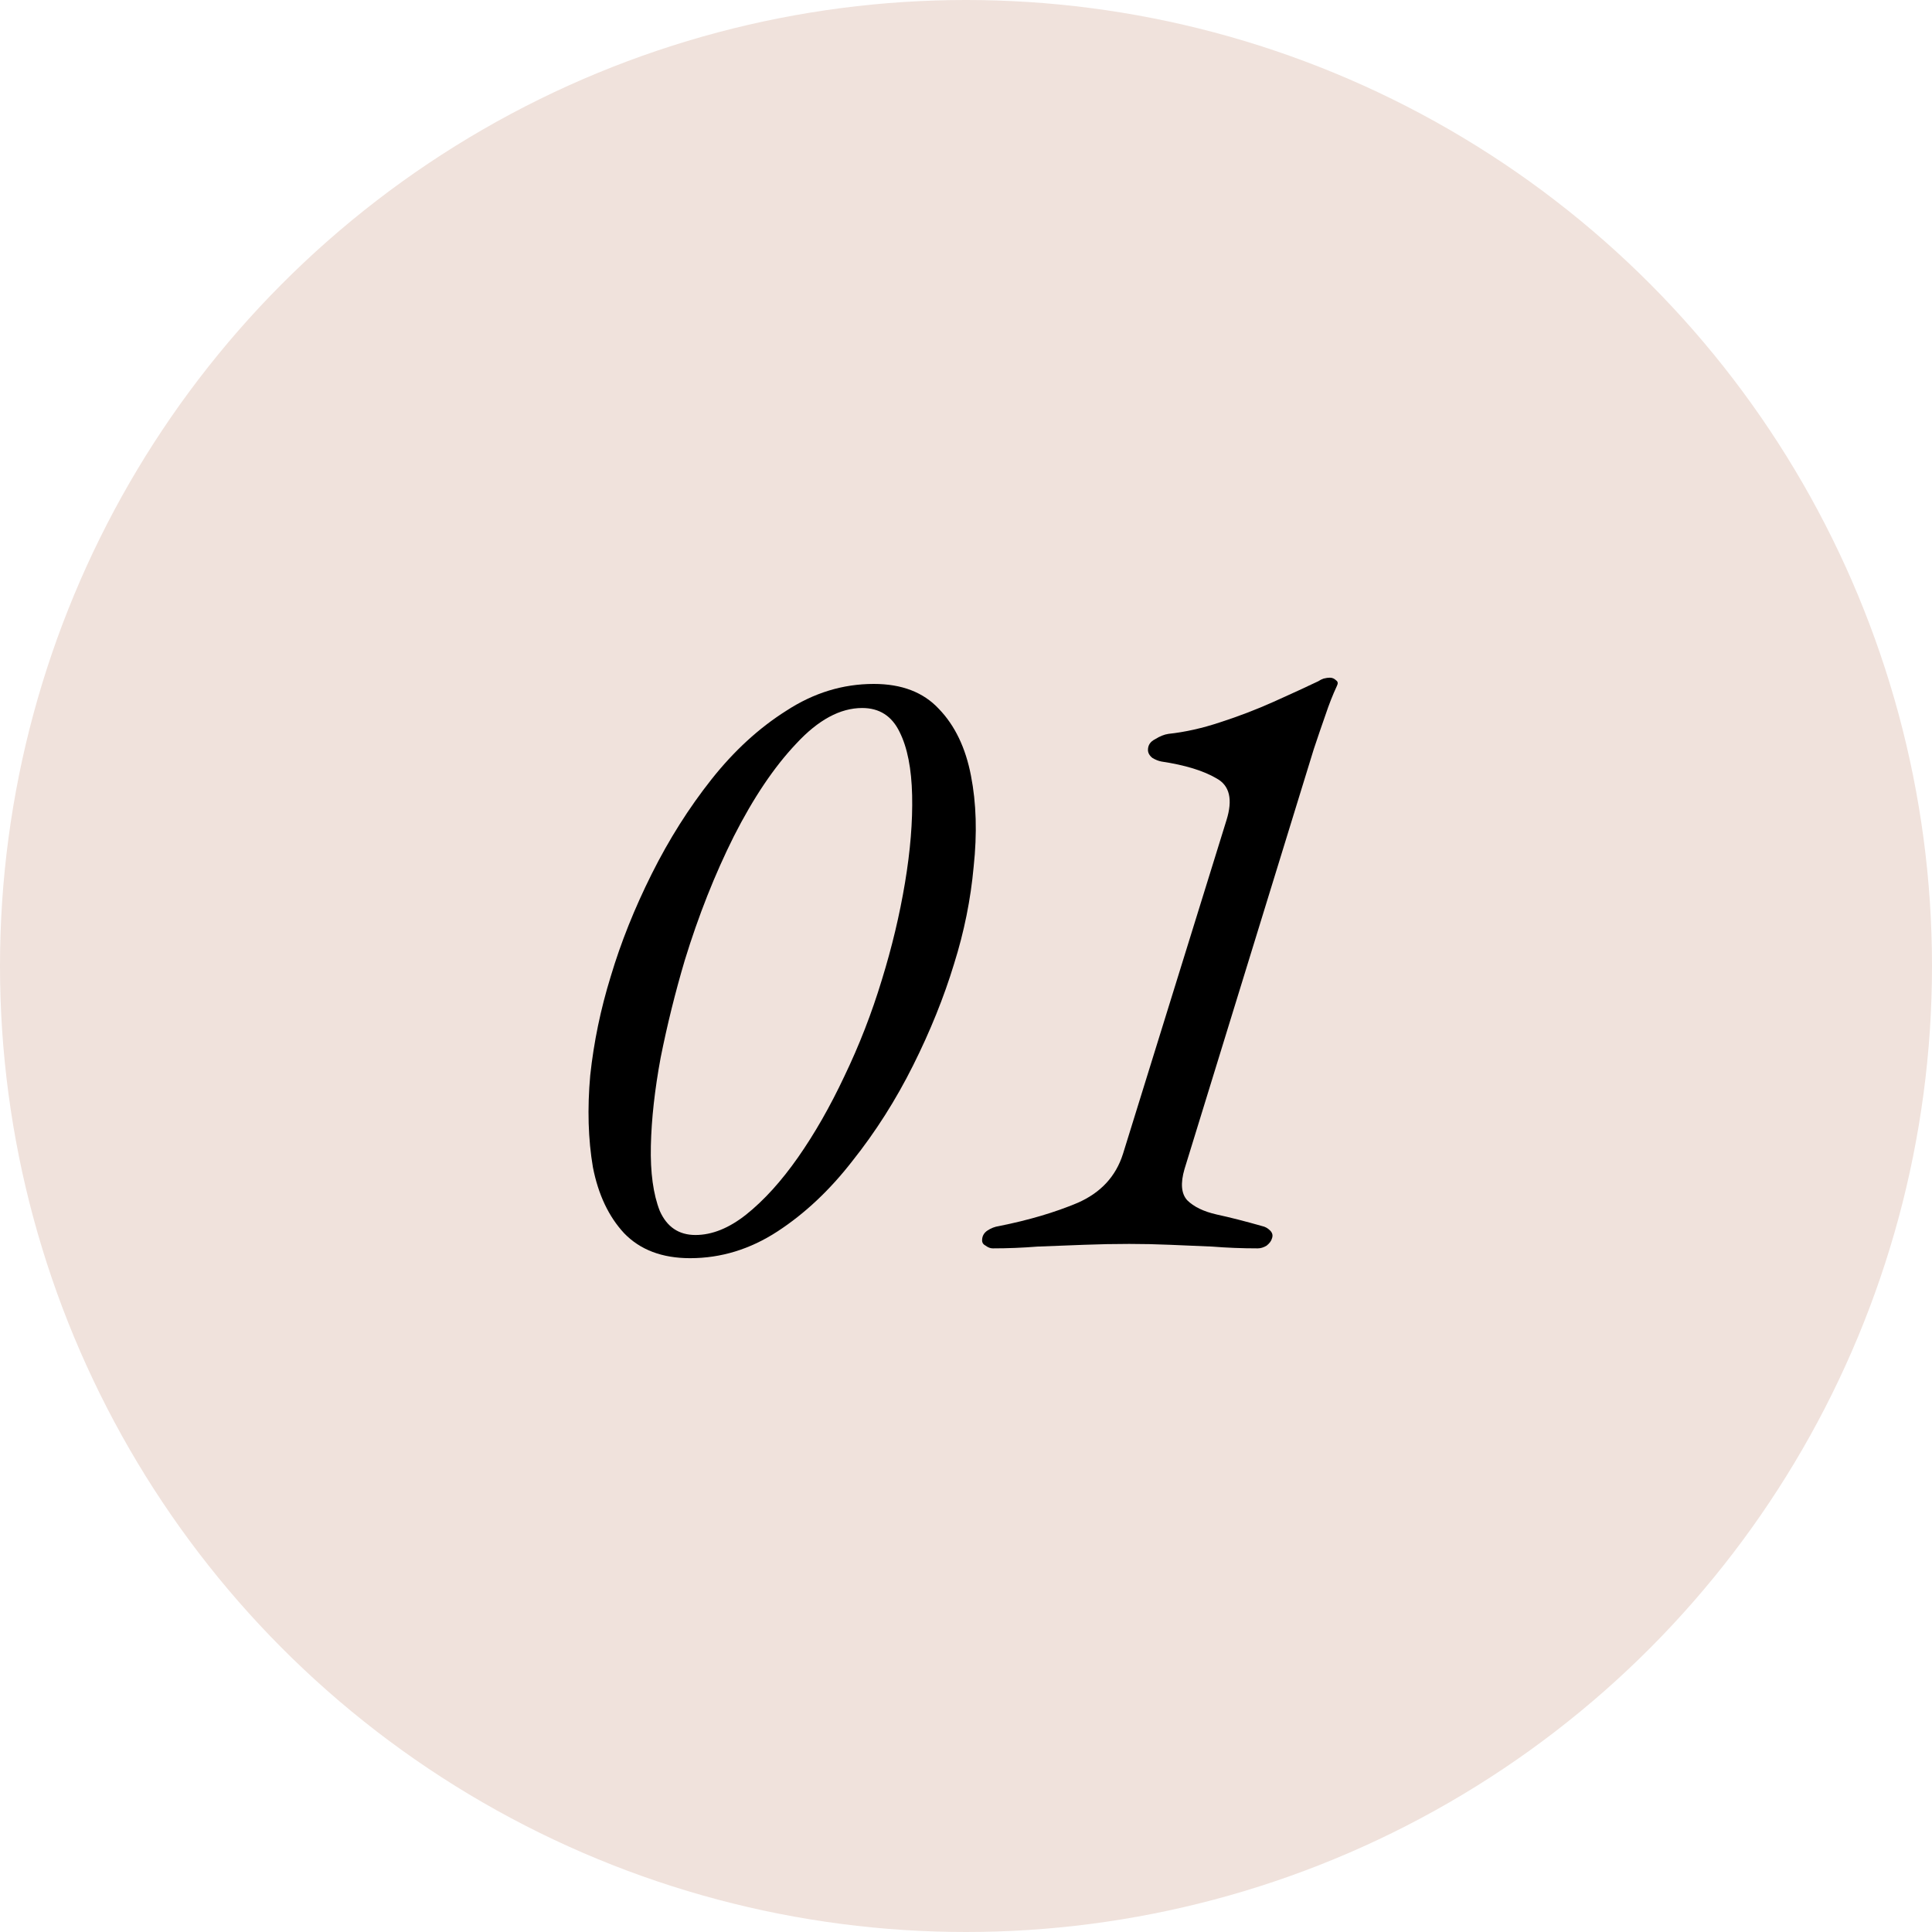
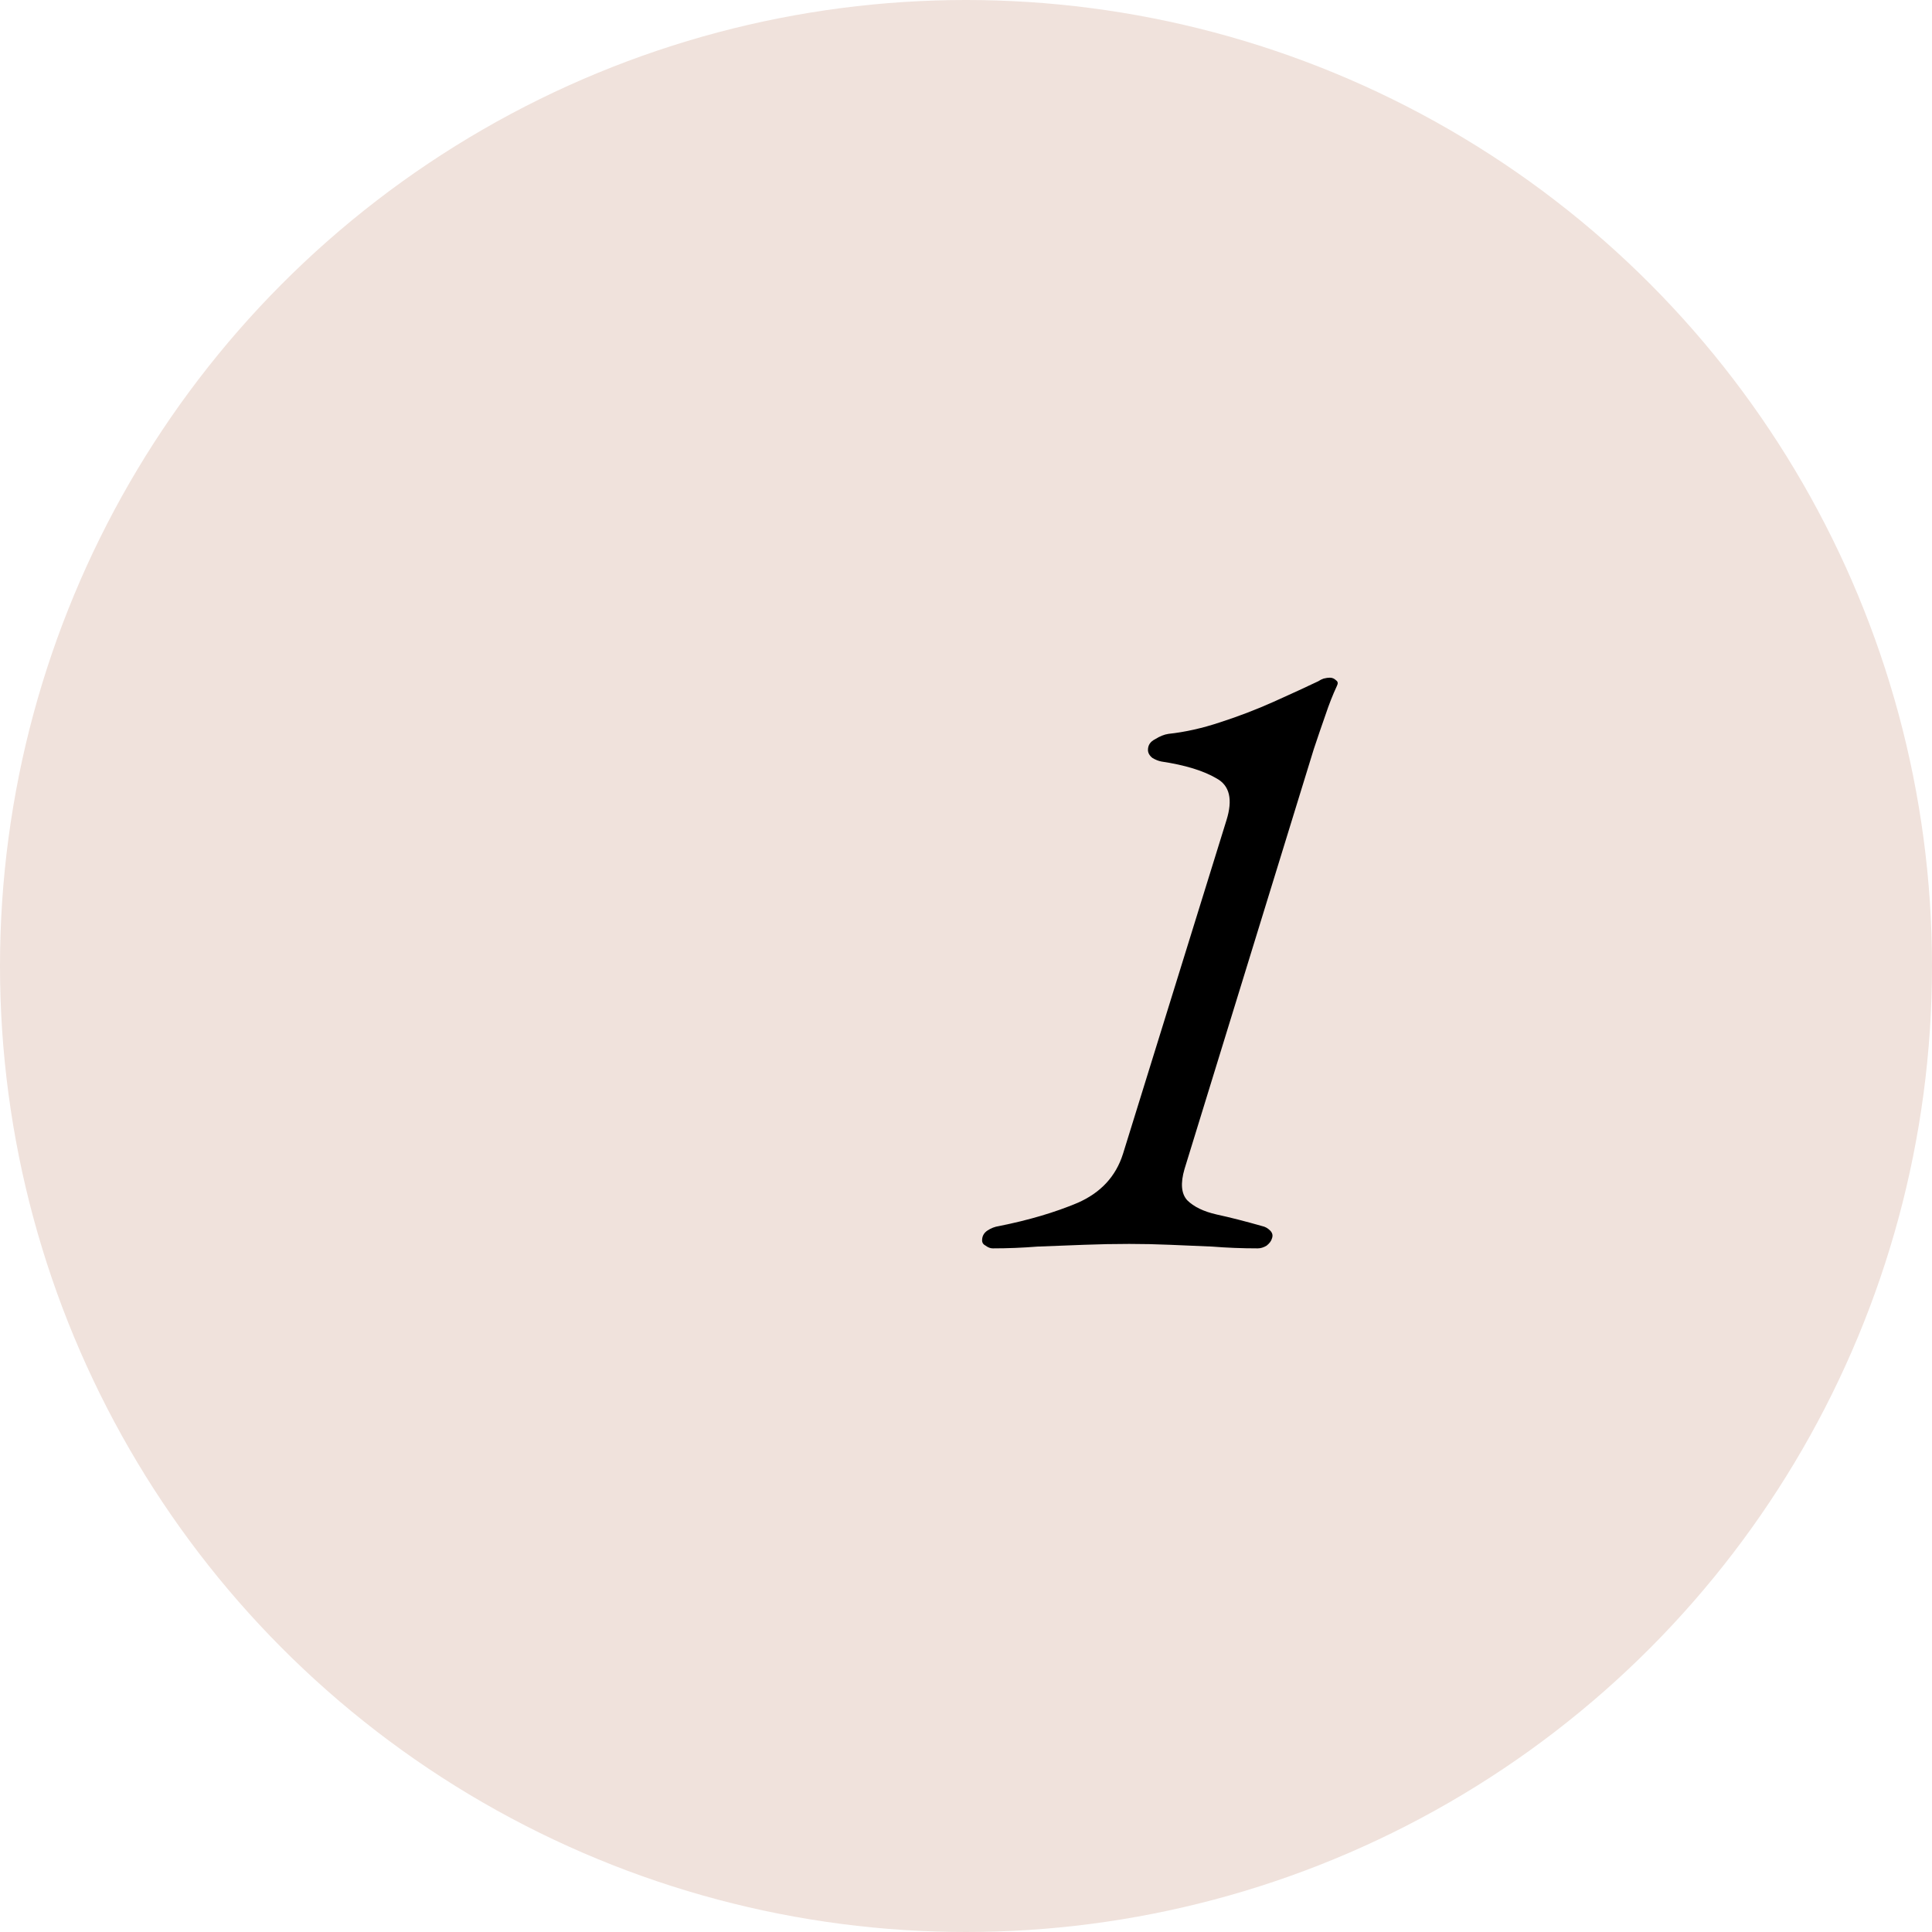
<svg xmlns="http://www.w3.org/2000/svg" width="325" height="325" viewBox="0 0 325 325" fill="none">
  <circle cx="162.5" cy="162.5" r="162.5" fill="#F0E2DC" />
-   <path d="M116.088 211.65C111.388 211.65 107.688 210.25 104.988 207.45C102.388 204.65 100.638 200.95 99.739 196.35C98.939 191.65 98.788 186.5 99.288 180.9C99.888 175.3 101.038 169.75 102.738 164.25C104.438 158.55 106.738 152.8 109.638 147C112.538 141.2 115.888 135.9 119.688 131.1C123.488 126.3 127.688 122.45 132.288 119.55C136.888 116.55 141.788 115.05 146.988 115.05C151.688 115.05 155.338 116.45 157.938 119.25C160.638 122.05 162.438 125.8 163.338 130.5C164.238 135.1 164.388 140.2 163.788 145.8C163.288 151.3 162.188 156.75 160.488 162.15C158.788 167.75 156.488 173.45 153.588 179.25C150.688 185.05 147.288 190.4 143.388 195.3C139.588 200.2 135.388 204.15 130.788 207.15C126.188 210.15 121.288 211.65 116.088 211.65ZM116.988 207.75C119.788 207.75 122.638 206.6 125.538 204.3C128.538 201.9 131.438 198.7 134.238 194.7C137.038 190.7 139.638 186.15 142.038 181.05C144.538 175.85 146.638 170.45 148.338 164.85C150.038 159.35 151.338 153.9 152.238 148.5C153.138 143.1 153.538 138.2 153.438 133.8C153.338 129.3 152.638 125.75 151.338 123.15C150.038 120.45 147.938 119.1 145.038 119.1C141.338 119.1 137.638 121.1 133.938 125.1C130.238 129 126.738 134.2 123.438 140.7C120.238 147.1 117.488 154.05 115.188 161.55C113.588 166.95 112.238 172.4 111.138 177.9C110.138 183.3 109.588 188.25 109.488 192.75C109.388 197.25 109.888 200.9 110.988 203.7C112.188 206.4 114.188 207.75 116.988 207.75Z" fill="black" />
  <path d="M167.009 210C166.609 210 166.209 209.85 165.809 209.55C165.409 209.35 165.209 209.05 165.209 208.65C165.209 207.95 165.509 207.4 166.109 207C166.709 206.6 167.359 206.35 168.059 206.25C173.059 205.25 177.459 203.95 181.259 202.35C185.159 200.65 187.709 197.9 188.909 194.1L206.309 138C207.409 134.5 206.859 132.15 204.659 130.95C202.459 129.65 199.359 128.7 195.359 128.1C194.859 128 194.359 127.8 193.859 127.5C193.359 127.1 193.109 126.65 193.109 126.15C193.109 125.35 193.509 124.75 194.309 124.35C195.109 123.85 195.859 123.55 196.559 123.45C199.359 123.15 202.259 122.5 205.259 121.5C208.359 120.5 211.359 119.35 214.259 118.05C217.159 116.75 219.659 115.6 221.759 114.6C222.059 114.4 222.359 114.25 222.659 114.15C223.059 114.05 223.409 114 223.709 114C224.109 114 224.459 114.15 224.759 114.45C225.059 114.65 225.109 114.95 224.909 115.35C224.209 116.85 223.559 118.5 222.959 120.3C222.359 122 221.709 123.9 221.009 126L199.259 196.65C198.559 199.05 198.709 200.8 199.709 201.9C200.809 203 202.459 203.8 204.659 204.3C206.959 204.8 209.509 205.45 212.309 206.25C212.809 206.35 213.259 206.6 213.659 207C214.059 207.4 214.159 207.85 213.959 208.35C213.859 208.75 213.559 209.15 213.059 209.55C212.559 209.85 212.059 210 211.559 210C208.959 210 206.409 209.9 203.909 209.7C201.509 209.6 199.159 209.5 196.859 209.4C194.559 209.3 192.259 209.25 189.959 209.25C187.459 209.25 184.909 209.3 182.309 209.4C179.709 209.5 177.109 209.6 174.509 209.7C172.009 209.9 169.509 210 167.009 210Z" fill="black" />
</svg>